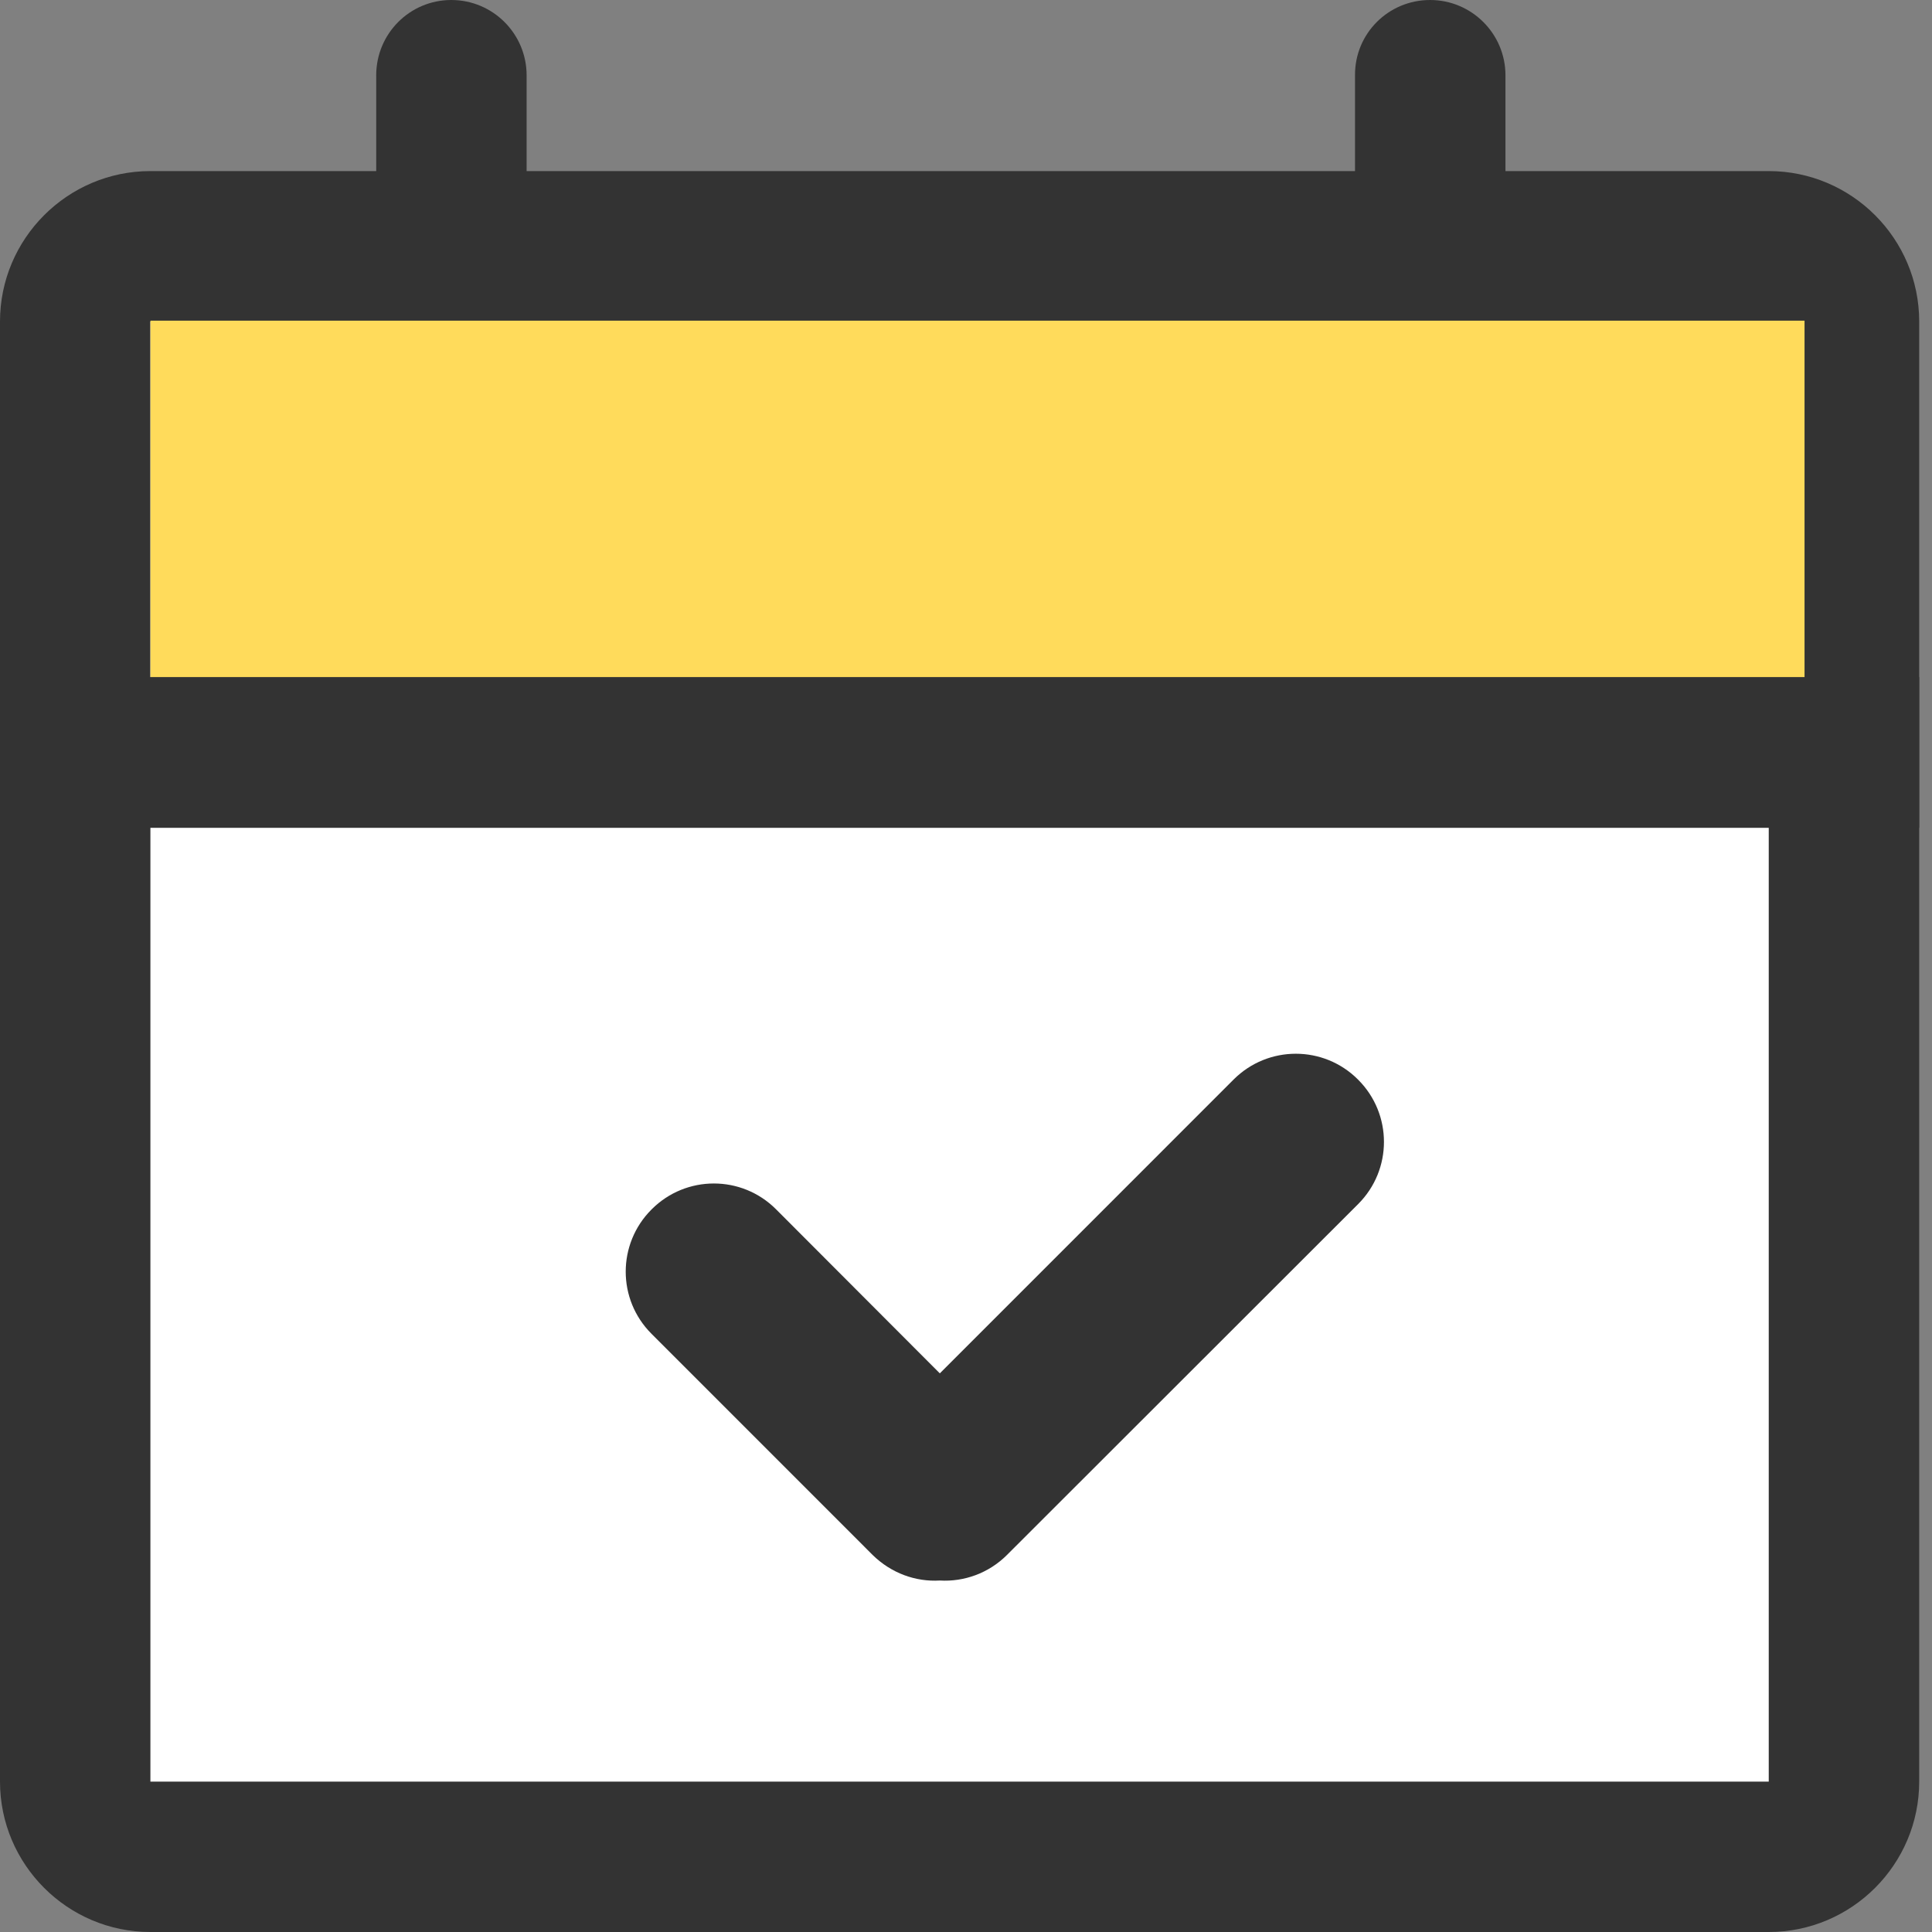
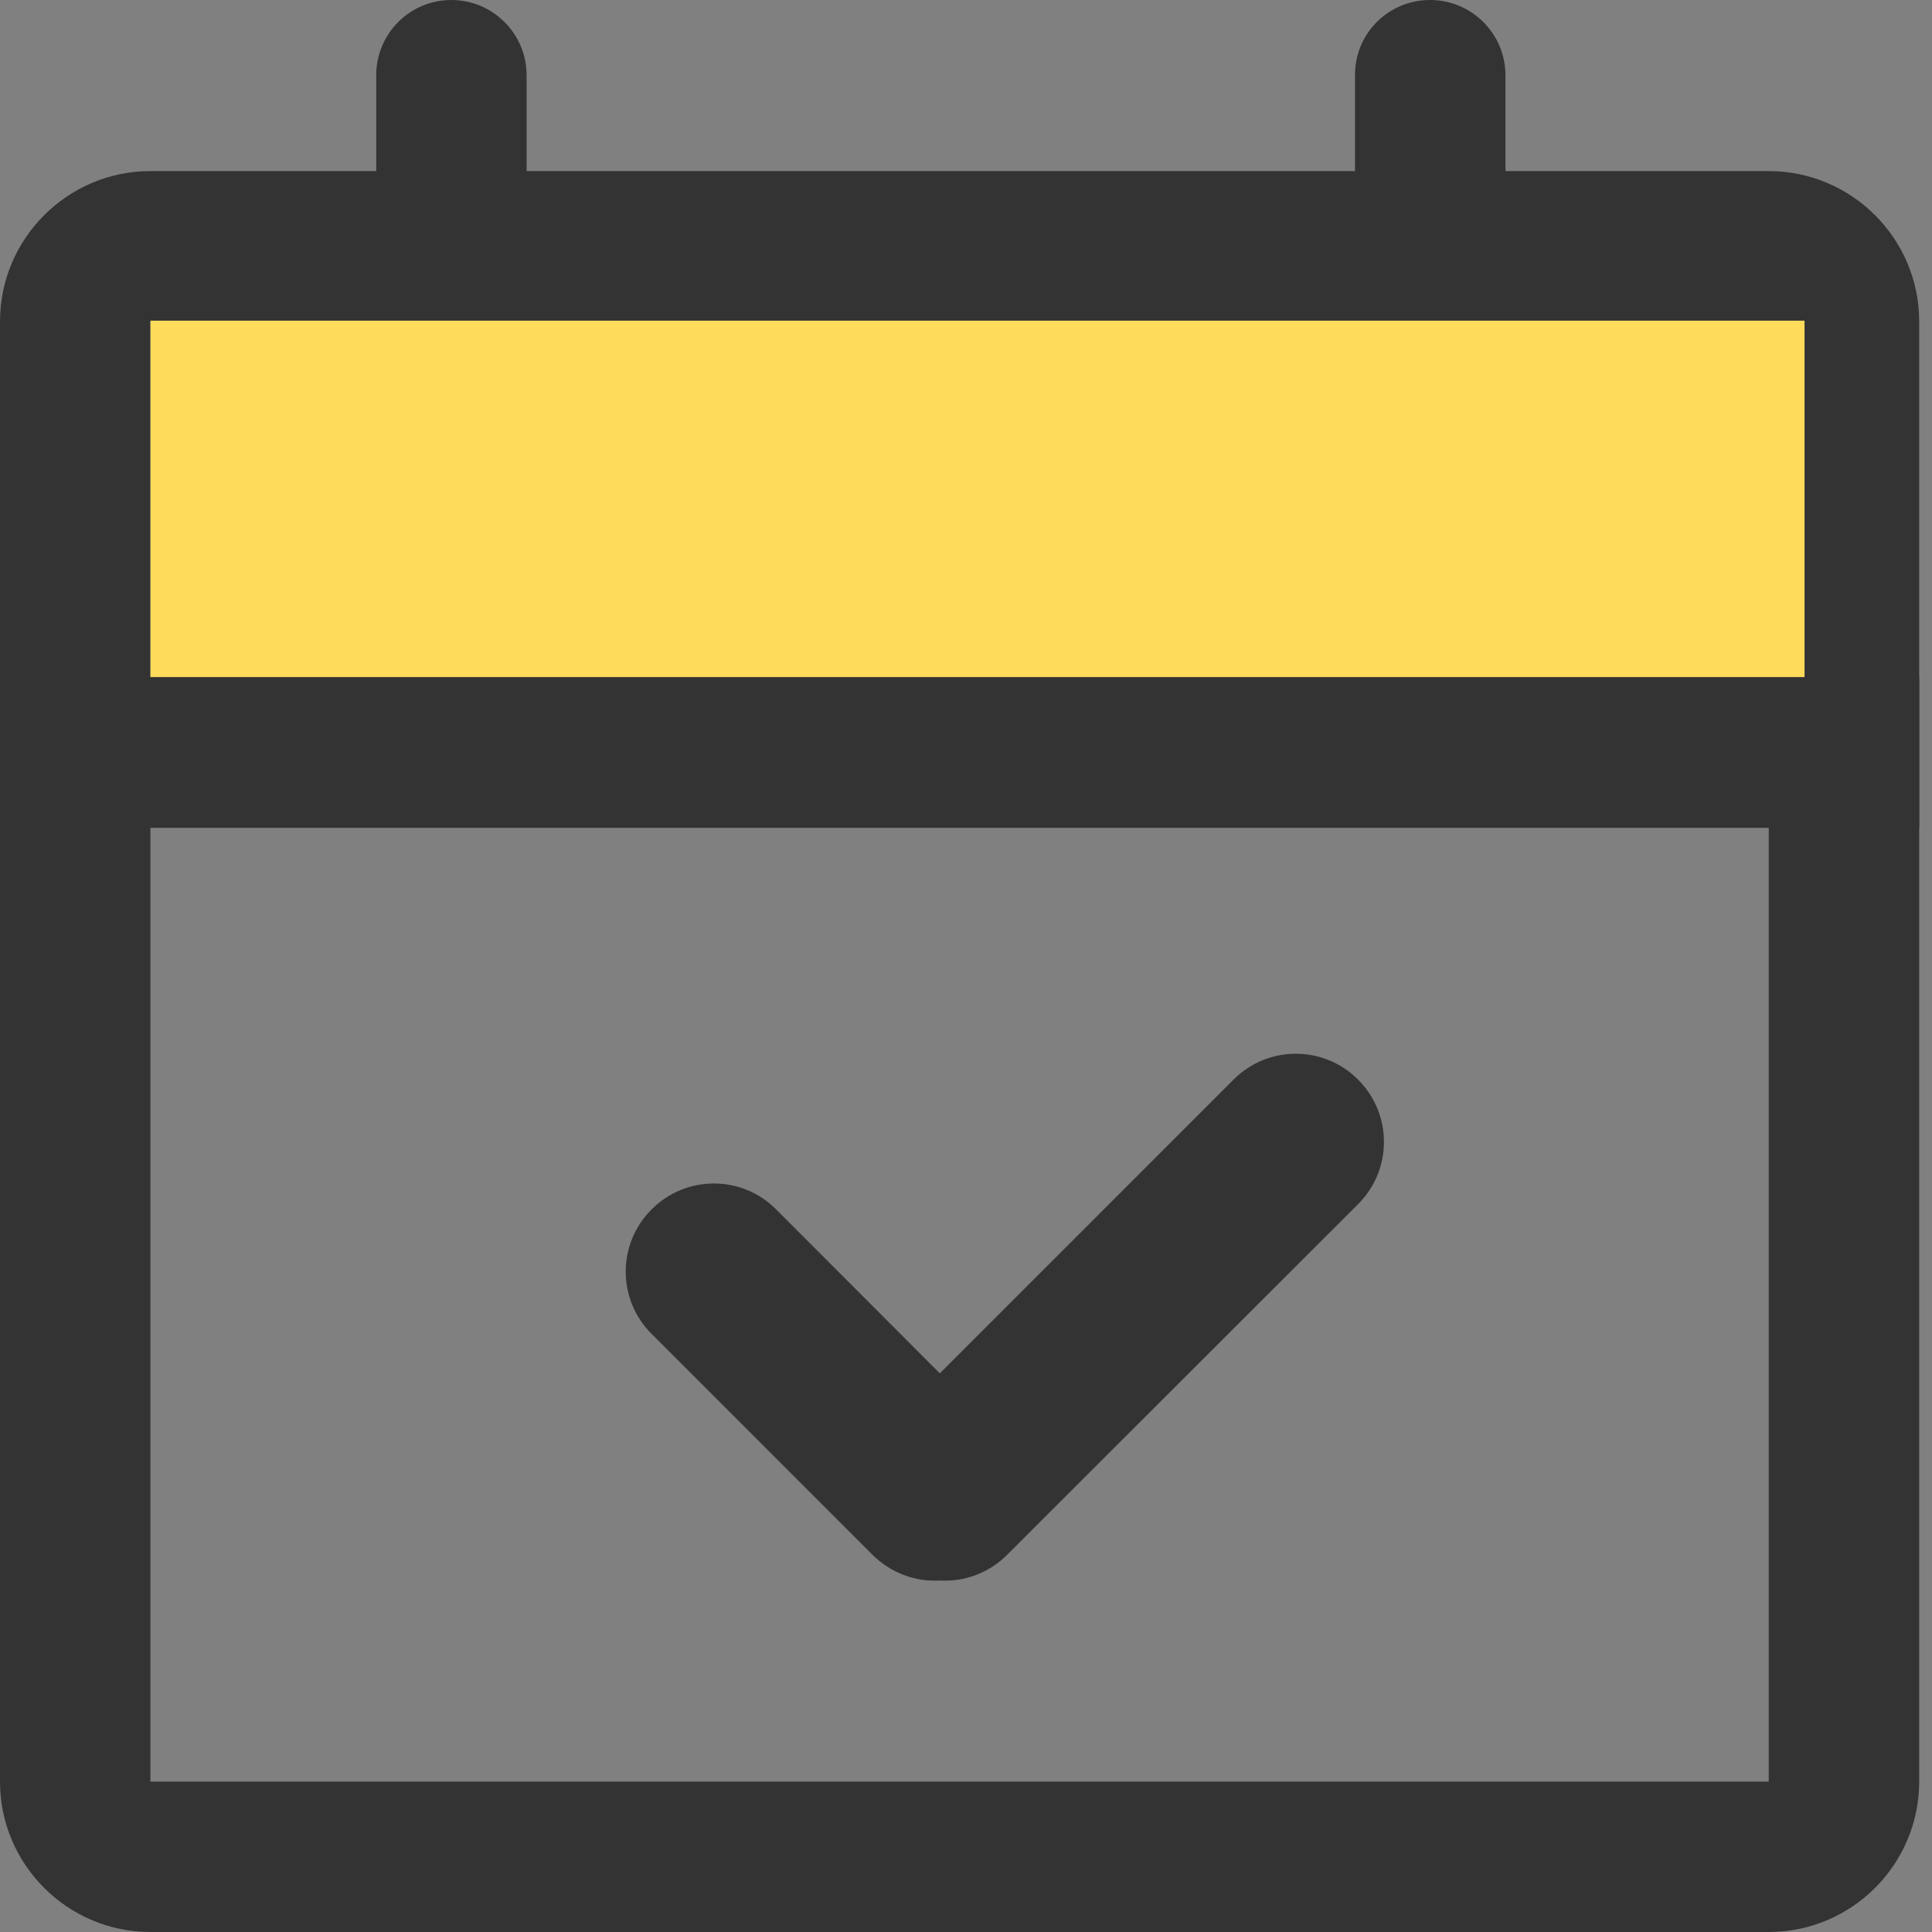
<svg xmlns="http://www.w3.org/2000/svg" width="40" height="40" viewBox="0 0 40 40" fill="none">
  <rect x="0" y="0" width="40" height="40" fill="#808080" stroke="none" />
-   <path d="M3.114 5.096H36.62C37.482 5.096 38.181 5.795 38.181 6.657V36.886C38.181 37.747 37.482 38.446 36.62 38.446H3.114C2.253 38.446 1.554 37.747 1.554 36.886V6.657C1.554 5.795 2.253 5.096 3.114 5.096Z" fill="white" />
  <path d="M36.62 40H3.114C1.398 40 0 38.602 0 36.886V6.657C0 4.94 1.398 3.542 3.114 3.542H36.62C38.337 3.542 39.735 4.94 39.735 6.657V36.886C39.735 38.602 38.337 40 36.62 40ZM3.114 6.657V36.886H36.62V6.657H3.114Z" fill="#333333" />
  <path d="M3.115 6.639H37.361V15.801H3.115V6.639Z" fill="#FFDB5B" />
  <path d="M1.554 14.018H39.735V17.139H1.554V14.018ZM19.458 28.434L25.542 22.349C26.253 21.639 27.404 21.639 28.114 22.349L28.12 22.355C28.831 23.066 28.831 24.217 28.12 24.928L20.849 32.193C20.47 32.572 19.958 32.753 19.458 32.723C18.958 32.753 18.452 32.572 18.066 32.193L13.488 27.614C12.777 26.904 12.777 25.753 13.488 25.042L13.494 25.036C14.205 24.325 15.355 24.325 16.066 25.036L19.458 28.434Z" fill="#333333" />
  <path d="M9.343 0C10.205 0 10.903 0.699 10.903 1.56V3.898H7.789V1.56C7.789 0.693 8.488 0 9.343 0ZM29.608 0C30.47 0 31.169 0.699 31.169 1.56V3.898H28.054V1.56C28.048 0.693 28.747 0 29.608 0Z" fill="#333333" />
</svg>